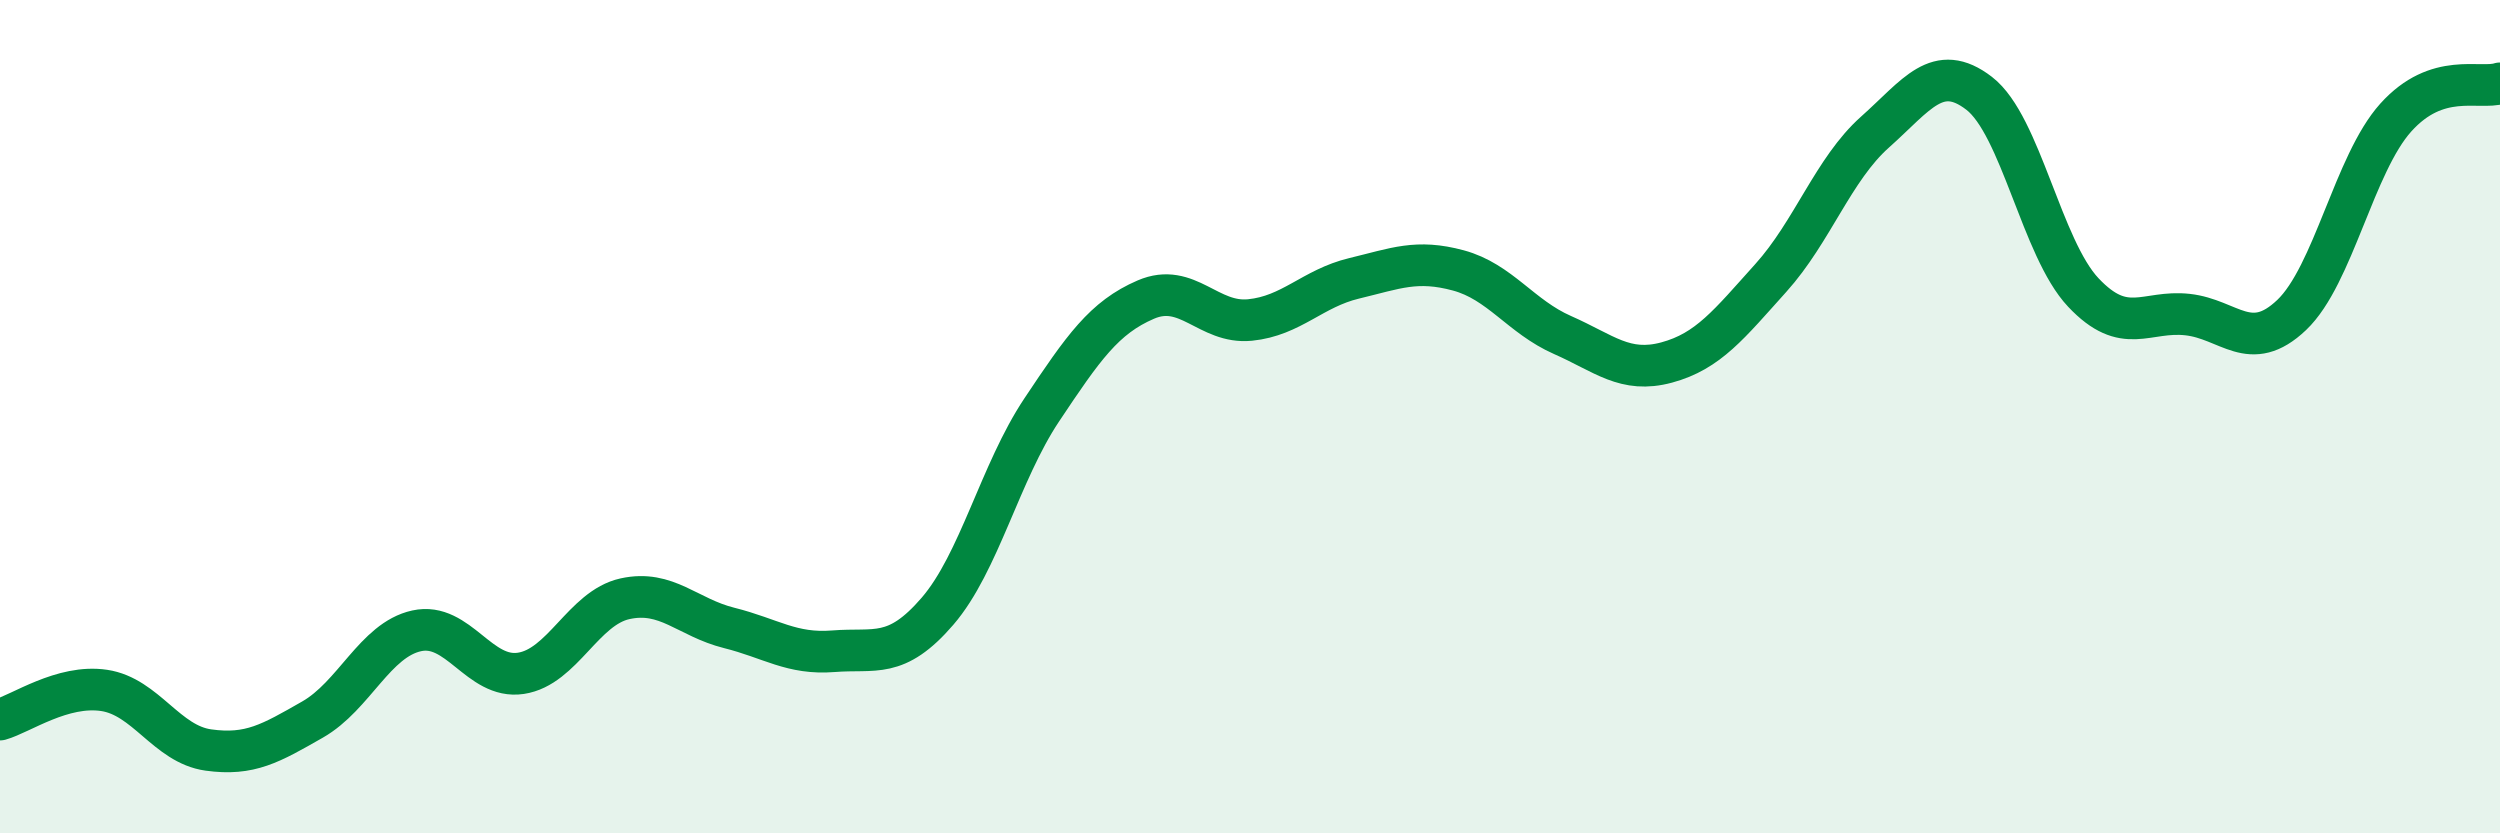
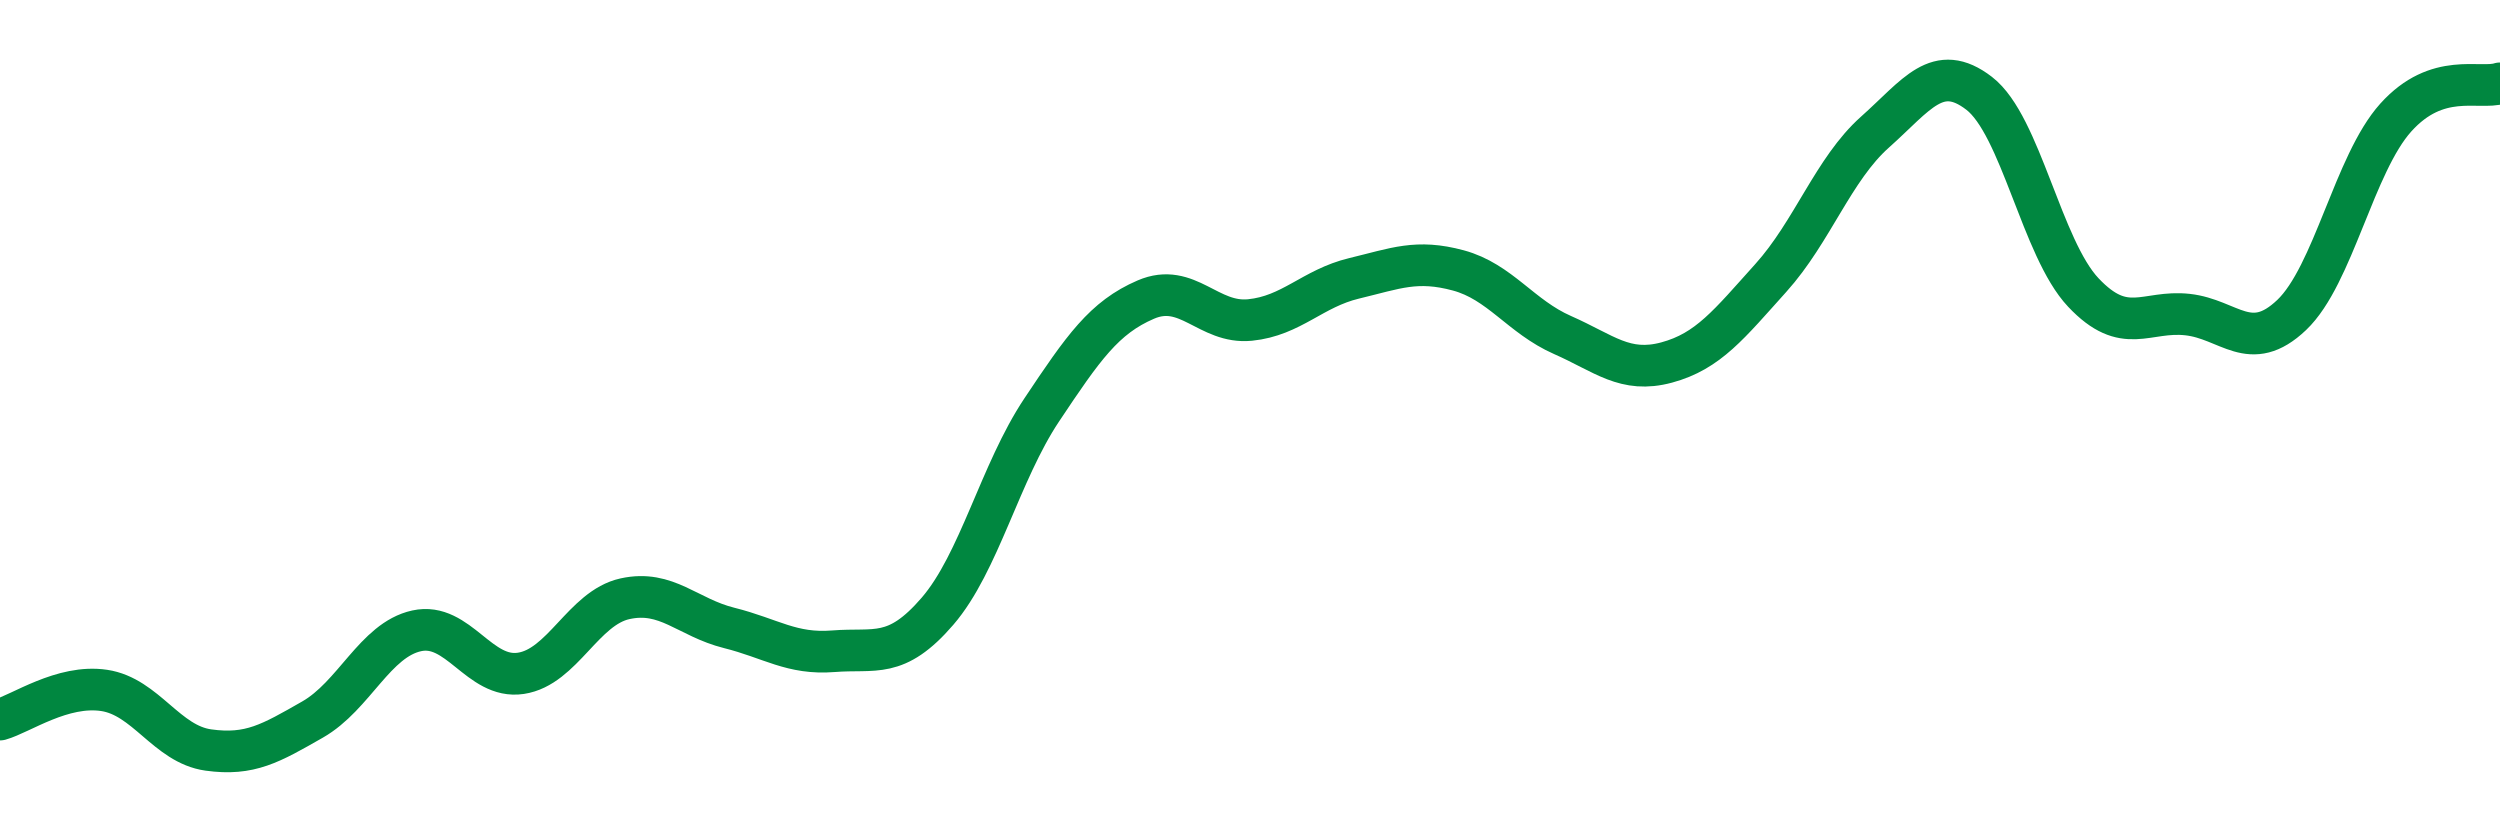
<svg xmlns="http://www.w3.org/2000/svg" width="60" height="20" viewBox="0 0 60 20">
-   <path d="M 0,17.27 C 0.5,17.13 1.5,16.42 2.5,16.57 C 3.5,16.72 4,17.86 5,18 C 6,18.14 6.5,17.84 7.5,17.27 C 8.5,16.7 9,15.36 10,15.14 C 11,14.92 11.5,16.31 12.5,16.16 C 13.5,16.01 14,14.59 15,14.37 C 16,14.15 16.5,14.82 17.5,15.07 C 18.5,15.32 19,15.71 20,15.63 C 21,15.55 21.5,15.83 22.5,14.67 C 23.5,13.51 24,11.34 25,9.84 C 26,8.34 26.5,7.62 27.5,7.19 C 28.5,6.76 29,7.78 30,7.68 C 31,7.58 31.5,6.92 32.5,6.68 C 33.5,6.44 34,6.22 35,6.49 C 36,6.76 36.5,7.6 37.5,8.04 C 38.5,8.48 39,8.97 40,8.7 C 41,8.43 41.5,7.78 42.5,6.67 C 43.5,5.56 44,4.06 45,3.17 C 46,2.28 46.5,1.47 47.5,2.24 C 48.5,3.01 49,5.96 50,7.02 C 51,8.08 51.5,7.44 52.5,7.55 C 53.5,7.66 54,8.51 55,7.56 C 56,6.61 56.5,3.93 57.5,2.82 C 58.5,1.71 59.5,2.16 60,2L60 20L0 20Z" fill="#008740" opacity="0.1" stroke-linecap="round" stroke-linejoin="round" />
  <path d="M 0,17.27 C 0.5,17.13 1.5,16.42 2.5,16.57 C 3.5,16.72 4,17.86 5,18 C 6,18.14 6.5,17.84 7.5,17.27 C 8.5,16.7 9,15.36 10,15.14 C 11,14.92 11.5,16.31 12.5,16.16 C 13.5,16.01 14,14.59 15,14.37 C 16,14.15 16.5,14.82 17.5,15.07 C 18.5,15.32 19,15.71 20,15.63 C 21,15.55 21.5,15.83 22.5,14.67 C 23.5,13.51 24,11.34 25,9.84 C 26,8.34 26.5,7.62 27.5,7.19 C 28.5,6.76 29,7.78 30,7.68 C 31,7.58 31.5,6.92 32.5,6.68 C 33.5,6.44 34,6.22 35,6.49 C 36,6.76 36.5,7.6 37.5,8.04 C 38.5,8.48 39,8.97 40,8.7 C 41,8.43 41.5,7.78 42.5,6.67 C 43.5,5.56 44,4.06 45,3.17 C 46,2.28 46.5,1.47 47.5,2.24 C 48.5,3.01 49,5.96 50,7.02 C 51,8.08 51.5,7.44 52.5,7.55 C 53.5,7.66 54,8.51 55,7.56 C 56,6.61 56.5,3.93 57.5,2.82 C 58.5,1.71 59.5,2.16 60,2" stroke="#008740" stroke-width="1" fill="none" stroke-linecap="round" stroke-linejoin="round" />
</svg>